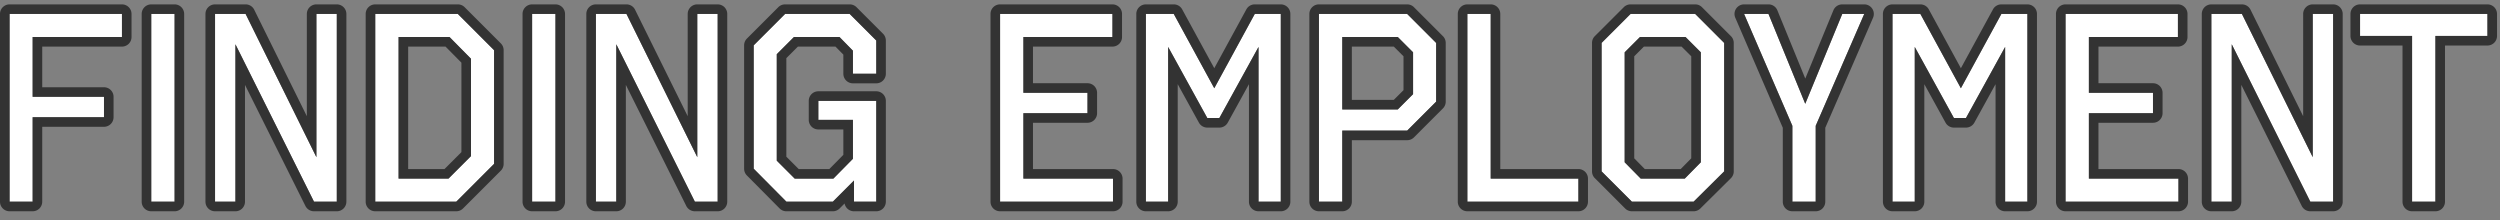
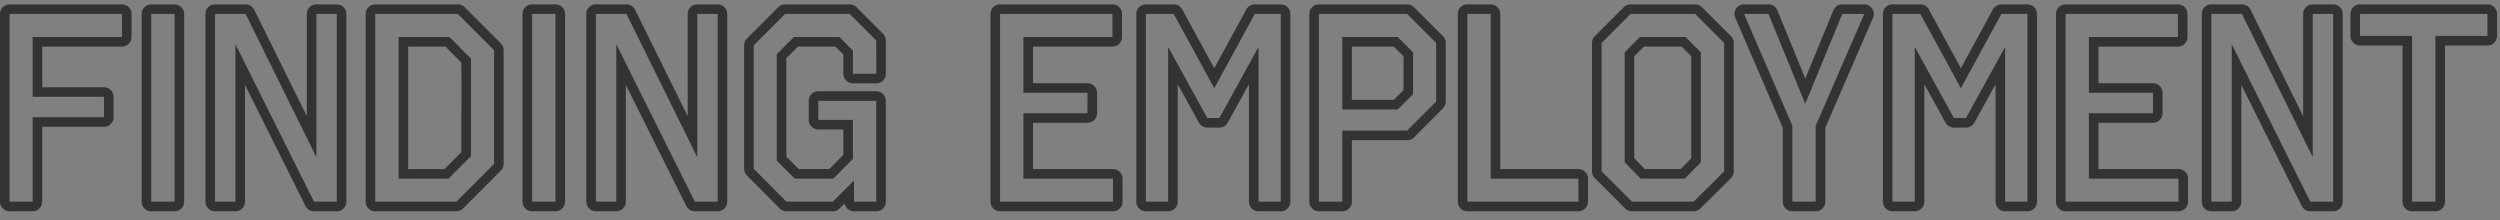
<svg xmlns="http://www.w3.org/2000/svg" width="261" height="23" fill="none">
  <rect width="100%" height="100%" fill="#808080" stroke="none" />
-   <path d="M259.689 3.753h-5.432v17.304h-2.436V3.753h-5.432V1.457h13.3v2.296ZM243.578 21.057h-2.38L232.994 4.62v16.436h-2.128v-19.6h3.192l7.392 14.952V1.457h2.128v19.6ZM227.375 3.865h-9.296v5.824h6.692v2.128h-6.692v6.832h9.352v2.408h-11.788v-19.6h11.732v2.408ZM211.66 21.057h-2.324V4.9l-4.088 7.42h-1.26L199.9 4.9v16.156h-2.324v-19.6h2.912l4.228 7.756 4.228-7.756h2.716v19.6ZM189.559 13.133v7.924h-2.436v-7.924l-5.04-11.676h2.548l3.836 9.38 3.864-9.38h2.296l-5.068 11.676ZM180.003 17.893l-3.192 3.164h-6.44l-3.164-3.164V4.48l3.024-3.024h6.748l3.024 3.024v13.412Zm-8.792-14.028-1.596 1.596v11.48l1.68 1.708h4.592l1.68-1.708V5.46l-1.596-1.596h-4.76ZM155.629 18.649h9.156v2.408h-11.592v-19.6h2.436v17.192ZM149.933 10.613l-3.024 3.024h-6.776v7.42h-2.436v-19.6h9.212l3.024 3.024v6.132Zm-9.8-6.748v7.56h5.796l1.596-1.596V5.46l-1.596-1.596h-5.796ZM133.714 21.057h-2.324V4.9l-4.088 7.42h-1.26l-4.088-7.42v16.156h-2.324v-19.6h2.912l4.228 7.756 4.228-7.756h2.716v19.6ZM116.14 3.865h-9.297v5.824h6.692v2.128h-6.692v6.832h9.353v2.408h-11.788v-19.6h11.732v2.408ZM91.482 7.7h-2.436V5.294l-1.4-1.428h-4.76l-1.792 1.792v11.116l1.876 1.876h4.032l2.044-2.072v-4.06h-3.612v-1.988h6.048v10.528h-2.324v-2.212l-2.212 2.212h-4.844l-3.416-3.444V4.733l3.276-3.276h6.748l2.772 2.772V7.7ZM74.924 21.057h-2.38L64.34 4.62v16.436h-2.128v-19.6h3.192l7.392 14.952V1.457h2.128v19.6ZM57.99 21.057h-2.437v-19.6h2.436v19.6ZM51.58 17.109l-3.948 3.948h-8.456v-19.6H47.8l3.78 3.78v11.872ZM41.612 3.865v14.784h5.208l2.352-2.352V6.133l-2.24-2.268h-5.32ZM35.161 21.057h-2.38L24.579 4.62v16.436H22.45v-19.6h3.192l7.391 14.952V1.457h2.128v19.6ZM18.227 21.057h-2.436v-19.6h2.436v19.6ZM12.732 3.865H3.408v6.244h7.448v2.128H3.408v8.82H1v-19.6h11.732v2.408Z" fill="#fff" />
  <path fill-rule="evenodd" clip-rule="evenodd" d="M260.689 3.753a1 1 0 0 1-1 1h-4.432v16.304a1 1 0 0 1-1 1h-2.436a1 1 0 0 1-1-1V4.753h-4.432a1 1 0 0 1-1-1V1.457a1 1 0 0 1 1-1h13.3a1 1 0 0 1 1 1v2.296Zm-8.868 0v17.304h2.436V3.753h5.432V1.457h-13.3v2.296h5.432ZM244.578 21.057a1 1 0 0 1-1 1h-2.38a1 1 0 0 1-.895-.554l-6.309-12.64v12.194a1 1 0 0 1-1 1h-2.128a1 1 0 0 1-1-1v-19.6a1 1 0 0 1 1-1h3.192a1 1 0 0 1 .896.556l5.496 11.117V1.457a1 1 0 0 1 1-1h2.128a1 1 0 0 1 1 1v19.6Zm-3.128-4.648-7.392-14.952h-3.192v19.6h2.128V4.62l8.204 16.436h2.38v-19.6h-2.128v14.952ZM228.375 3.865a1 1 0 0 1-1 1h-8.296v3.824h5.692a1 1 0 0 1 1 1v2.128a1 1 0 0 1-1 1h-5.692v4.832h8.352a1 1 0 0 1 1 1v2.408a1 1 0 0 1-1 1h-11.788a1 1 0 0 1-1-1v-19.6a1 1 0 0 1 1-1h11.732a1 1 0 0 1 1 1v2.408Zm-10.296 14.784v-6.832h6.692V9.689h-6.692V3.865h9.296V1.457h-11.732v19.6h11.788v-2.408h-9.352ZM212.66 21.057a1 1 0 0 1-1 1h-2.324a1 1 0 0 1-1-1V8.788l-2.212 4.015a1 1 0 0 1-.876.518h-1.26a.998.998 0 0 1-.875-.518L200.9 8.788v12.269a1 1 0 0 1-1 1h-2.324a1 1 0 0 1-1-1v-19.6a1 1 0 0 1 1-1h2.912a1 1 0 0 1 .878.521l3.35 6.145 3.35-6.145c.176-.321.512-.521.878-.521h2.716a1 1 0 0 1 1 1v19.6Zm-7.944-11.844-4.228-7.756h-2.912v19.6h2.324V4.9l4.088 7.42h1.26l4.088-7.42v16.156h2.324v-19.6h-2.716l-4.228 7.756ZM189.559 13.133v7.924h-2.436v-7.924l-5.04-11.676h2.548l3.836 9.38 3.864-9.38h2.296l-5.068 11.676Zm-1.088-4.93-2.914-7.125a1 1 0 0 0-.926-.621h-2.548a1 1 0 0 0-.918 1.396l4.958 11.486v7.718a1 1 0 0 0 1 1h2.436a1 1 0 0 0 1-1V13.34l4.986-11.485a1 1 0 0 0-.918-1.398h-2.296a.999.999 0 0 0-.924.619l-2.936 7.127ZM181.003 17.893c0 .266-.107.522-.296.71l-3.192 3.164a1 1 0 0 1-.704.29h-6.44a1 1 0 0 1-.707-.293L166.5 18.6a.998.998 0 0 1-.293-.707V4.48c0-.266.105-.52.293-.707L169.524.75a1 1 0 0 1 .707-.293h6.748a1 1 0 0 1 .707.293l3.024 3.024a.998.998 0 0 1 .293.707v13.412Zm-1 0V4.48l-3.024-3.024h-6.748l-3.024 3.024v13.412l3.164 3.164h6.44l3.192-3.164Zm-9.388-12.018V16.53l1.099 1.118h3.754l1.099-1.118V5.875l-1.01-1.01h-3.932l-1.01 1.01Zm.596-2.01-1.596 1.596v11.48l1.68 1.708h4.592l1.68-1.708V5.46l-1.596-1.596h-4.76ZM164.785 17.649a1 1 0 0 1 1 1v2.408a1 1 0 0 1-1 1h-11.592a1 1 0 0 1-1-1v-19.6a1 1 0 0 1 1-1h2.436a1 1 0 0 1 1 1v16.192h8.156Zm-9.156 1V1.457h-2.436v19.6h11.592v-2.408h-9.156ZM150.933 10.613c0 .265-.105.52-.293.707l-3.024 3.024a1.001 1.001 0 0 1-.707.293h-5.776v6.42a1 1 0 0 1-1 1h-2.436a1 1 0 0 1-1-1v-19.6a1 1 0 0 1 1-1h9.212a1 1 0 0 1 .707.293l3.024 3.024a.998.998 0 0 1 .293.707v6.132Zm-10.8 3.024h6.776l3.024-3.024V4.48l-3.024-3.024h-9.212v19.6h2.436v-7.42Zm0-2.212v-7.56h5.796l1.596 1.596v4.368l-1.596 1.596h-5.796Zm6.392-2.01v-3.54l-1.01-1.01h-4.382v5.56h4.382l1.01-1.01ZM134.714 21.057a1 1 0 0 1-1 1h-2.324a1 1 0 0 1-1-1V8.788l-2.212 4.015a1 1 0 0 1-.876.518h-1.26a1 1 0 0 1-.876-.518l-2.212-4.015v12.269a1 1 0 0 1-1 1h-2.324a1 1 0 0 1-1-1v-19.6a1 1 0 0 1 1-1h2.912a1 1 0 0 1 .878.521l3.35 6.145 3.35-6.145a1 1 0 0 1 .878-.521h2.716a1 1 0 0 1 1 1v19.6ZM126.77 9.213l-4.228-7.756h-2.912v19.6h2.324V4.9l4.088 7.42h1.26l4.088-7.42v16.156h2.324v-19.6h-2.716l-4.228 7.756ZM117.14 3.865a1 1 0 0 1-1 1h-8.297v3.824h5.692a1 1 0 0 1 1 1v2.128a1 1 0 0 1-1 1h-5.692v4.832h8.353a1 1 0 0 1 1 1v2.408a1 1 0 0 1-1 1h-11.788a1 1 0 0 1-1-1v-19.6a1 1 0 0 1 1-1h11.732a1 1 0 0 1 1 1v2.408Zm-10.297 14.784v-6.832h6.692V9.689h-6.692V3.865h9.297V1.457h-11.732v19.6h11.788v-2.408h-9.353ZM89.046 8.7a1 1 0 0 1-1-1V5.702l-.82-.836h-3.925L82.094 6.07v10.288l1.29 1.29h3.2l1.462-1.483v-2.65h-2.612a1 1 0 0 1-1-1V10.53a1 1 0 0 1 1-1h6.048a1 1 0 0 1 1 1v10.528a1 1 0 0 1-1 1h-2.324a1 1 0 0 1-.983-.815l-.522.522a1 1 0 0 1-.707.293h-4.844a1 1 0 0 1-.71-.296l-3.416-3.444a1 1 0 0 1-.29-.704V4.733a1 1 0 0 1 .293-.707L81.255.75a1 1 0 0 1 .707-.293h6.748a1 1 0 0 1 .708.293l2.771 2.772a1 1 0 0 1 .293.707V7.7a1 1 0 0 1-1 1h-2.436Zm.112 10.145v2.212h2.324V10.529h-6.048v1.988h3.612v4.06l-2.044 2.072H82.97l-1.876-1.876V5.657l1.792-1.792h4.76l1.4 1.428V7.7h2.436V4.229L88.71 1.457h-6.748l-3.276 3.276v12.88l3.416 3.444h4.844l2.212-2.212ZM75.924 21.057a1 1 0 0 1-1 1h-2.38a1 1 0 0 1-.895-.554l-6.31-12.64v12.194a1 1 0 0 1-1 1h-2.127a1 1 0 0 1-1-1v-19.6a1 1 0 0 1 1-1h3.192a1 1 0 0 1 .896.556l5.496 11.117V1.457a1 1 0 0 1 1-1h2.128a1 1 0 0 1 1 1v19.6Zm-3.128-4.648L65.404 1.457h-3.192v19.6h2.128V4.62l8.204 16.436h2.38v-19.6h-2.128v14.952ZM58.99 21.057a1 1 0 0 1-1 1h-2.437a1 1 0 0 1-1-1v-19.6a1 1 0 0 1 1-1h2.436a1 1 0 0 1 1 1v19.6Zm-1 0v-19.6h-2.437v19.6h2.436ZM52.58 17.109a1 1 0 0 1-.293.707l-3.948 3.948a1 1 0 0 1-.707.293h-8.456a1 1 0 0 1-1-1v-19.6a1 1 0 0 1 1-1H47.8a1 1 0 0 1 .707.293l3.78 3.78a1 1 0 0 1 .293.707v11.872Zm-1 0V5.237l-3.78-3.78h-8.624v19.6h8.456l3.948-3.948Zm-9.968 1.54V3.865h5.32l2.24 2.268v10.164l-2.352 2.352h-5.208Zm4.794-1 1.766-1.767V6.543l-1.658-1.678h-3.902v12.784h3.794ZM36.161 21.057a1 1 0 0 1-1 1h-2.38a1 1 0 0 1-.894-.554l-6.31-12.64v12.194a1 1 0 0 1-1 1H22.45a1 1 0 0 1-1-1v-19.6a1 1 0 0 1 1-1h3.192a1 1 0 0 1 .897.556l5.495 11.117V1.457a1 1 0 0 1 1-1h2.128a1 1 0 0 1 1 1v19.6Zm-3.128-4.648L25.641 1.457H22.45v19.6h2.128V4.62l8.204 16.436h2.38v-19.6h-2.129v14.952ZM19.227 21.057a1 1 0 0 1-1 1h-2.436a1 1 0 0 1-1-1v-19.6a1 1 0 0 1 1-1h2.436a1 1 0 0 1 1 1v19.6Zm-1 0v-19.6h-2.436v19.6h2.436ZM13.732 3.865a1 1 0 0 1-1 1H4.408v4.244h6.448a1 1 0 0 1 1 1v2.128a1 1 0 0 1-1 1H4.408v7.82a1 1 0 0 1-1 1H1a1 1 0 0 1-1-1v-19.6a1 1 0 0 1 1-1h11.732a1 1 0 0 1 1 1v2.408ZM3.408 12.237h7.448v-2.128H3.408V3.865h9.324V1.457H1v19.6h2.408v-8.82Z" fill="#333" />
</svg>